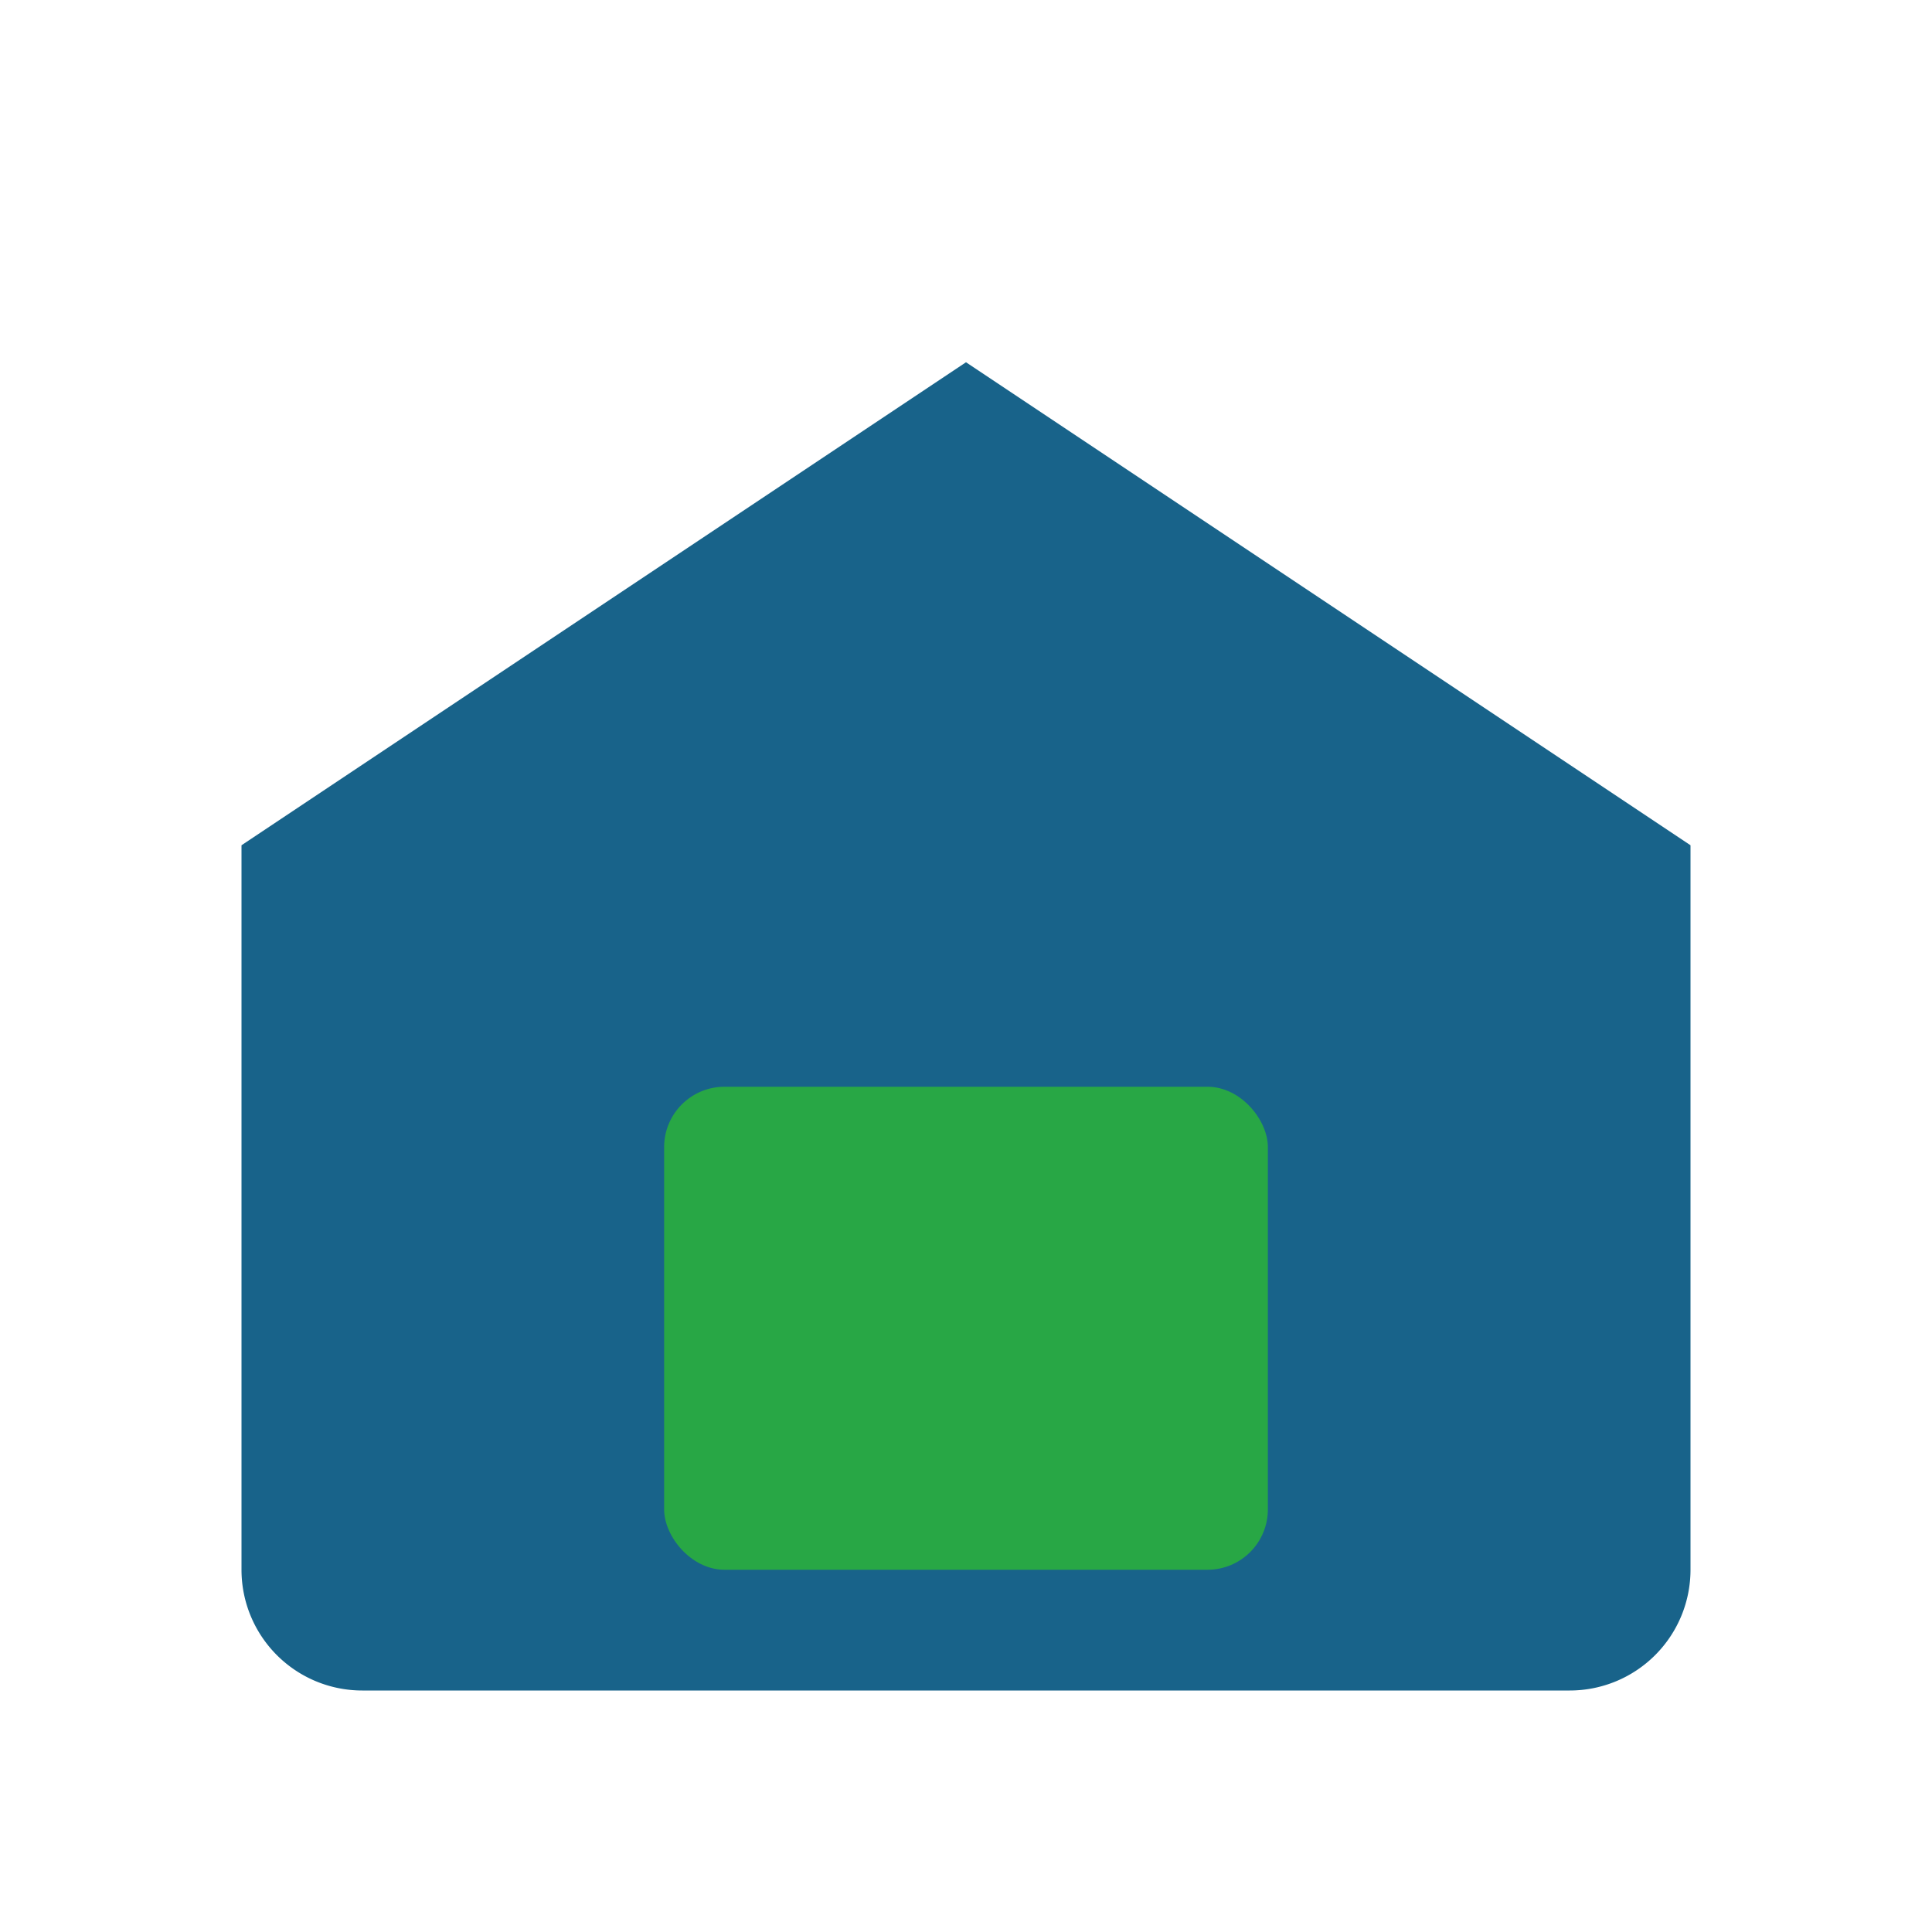
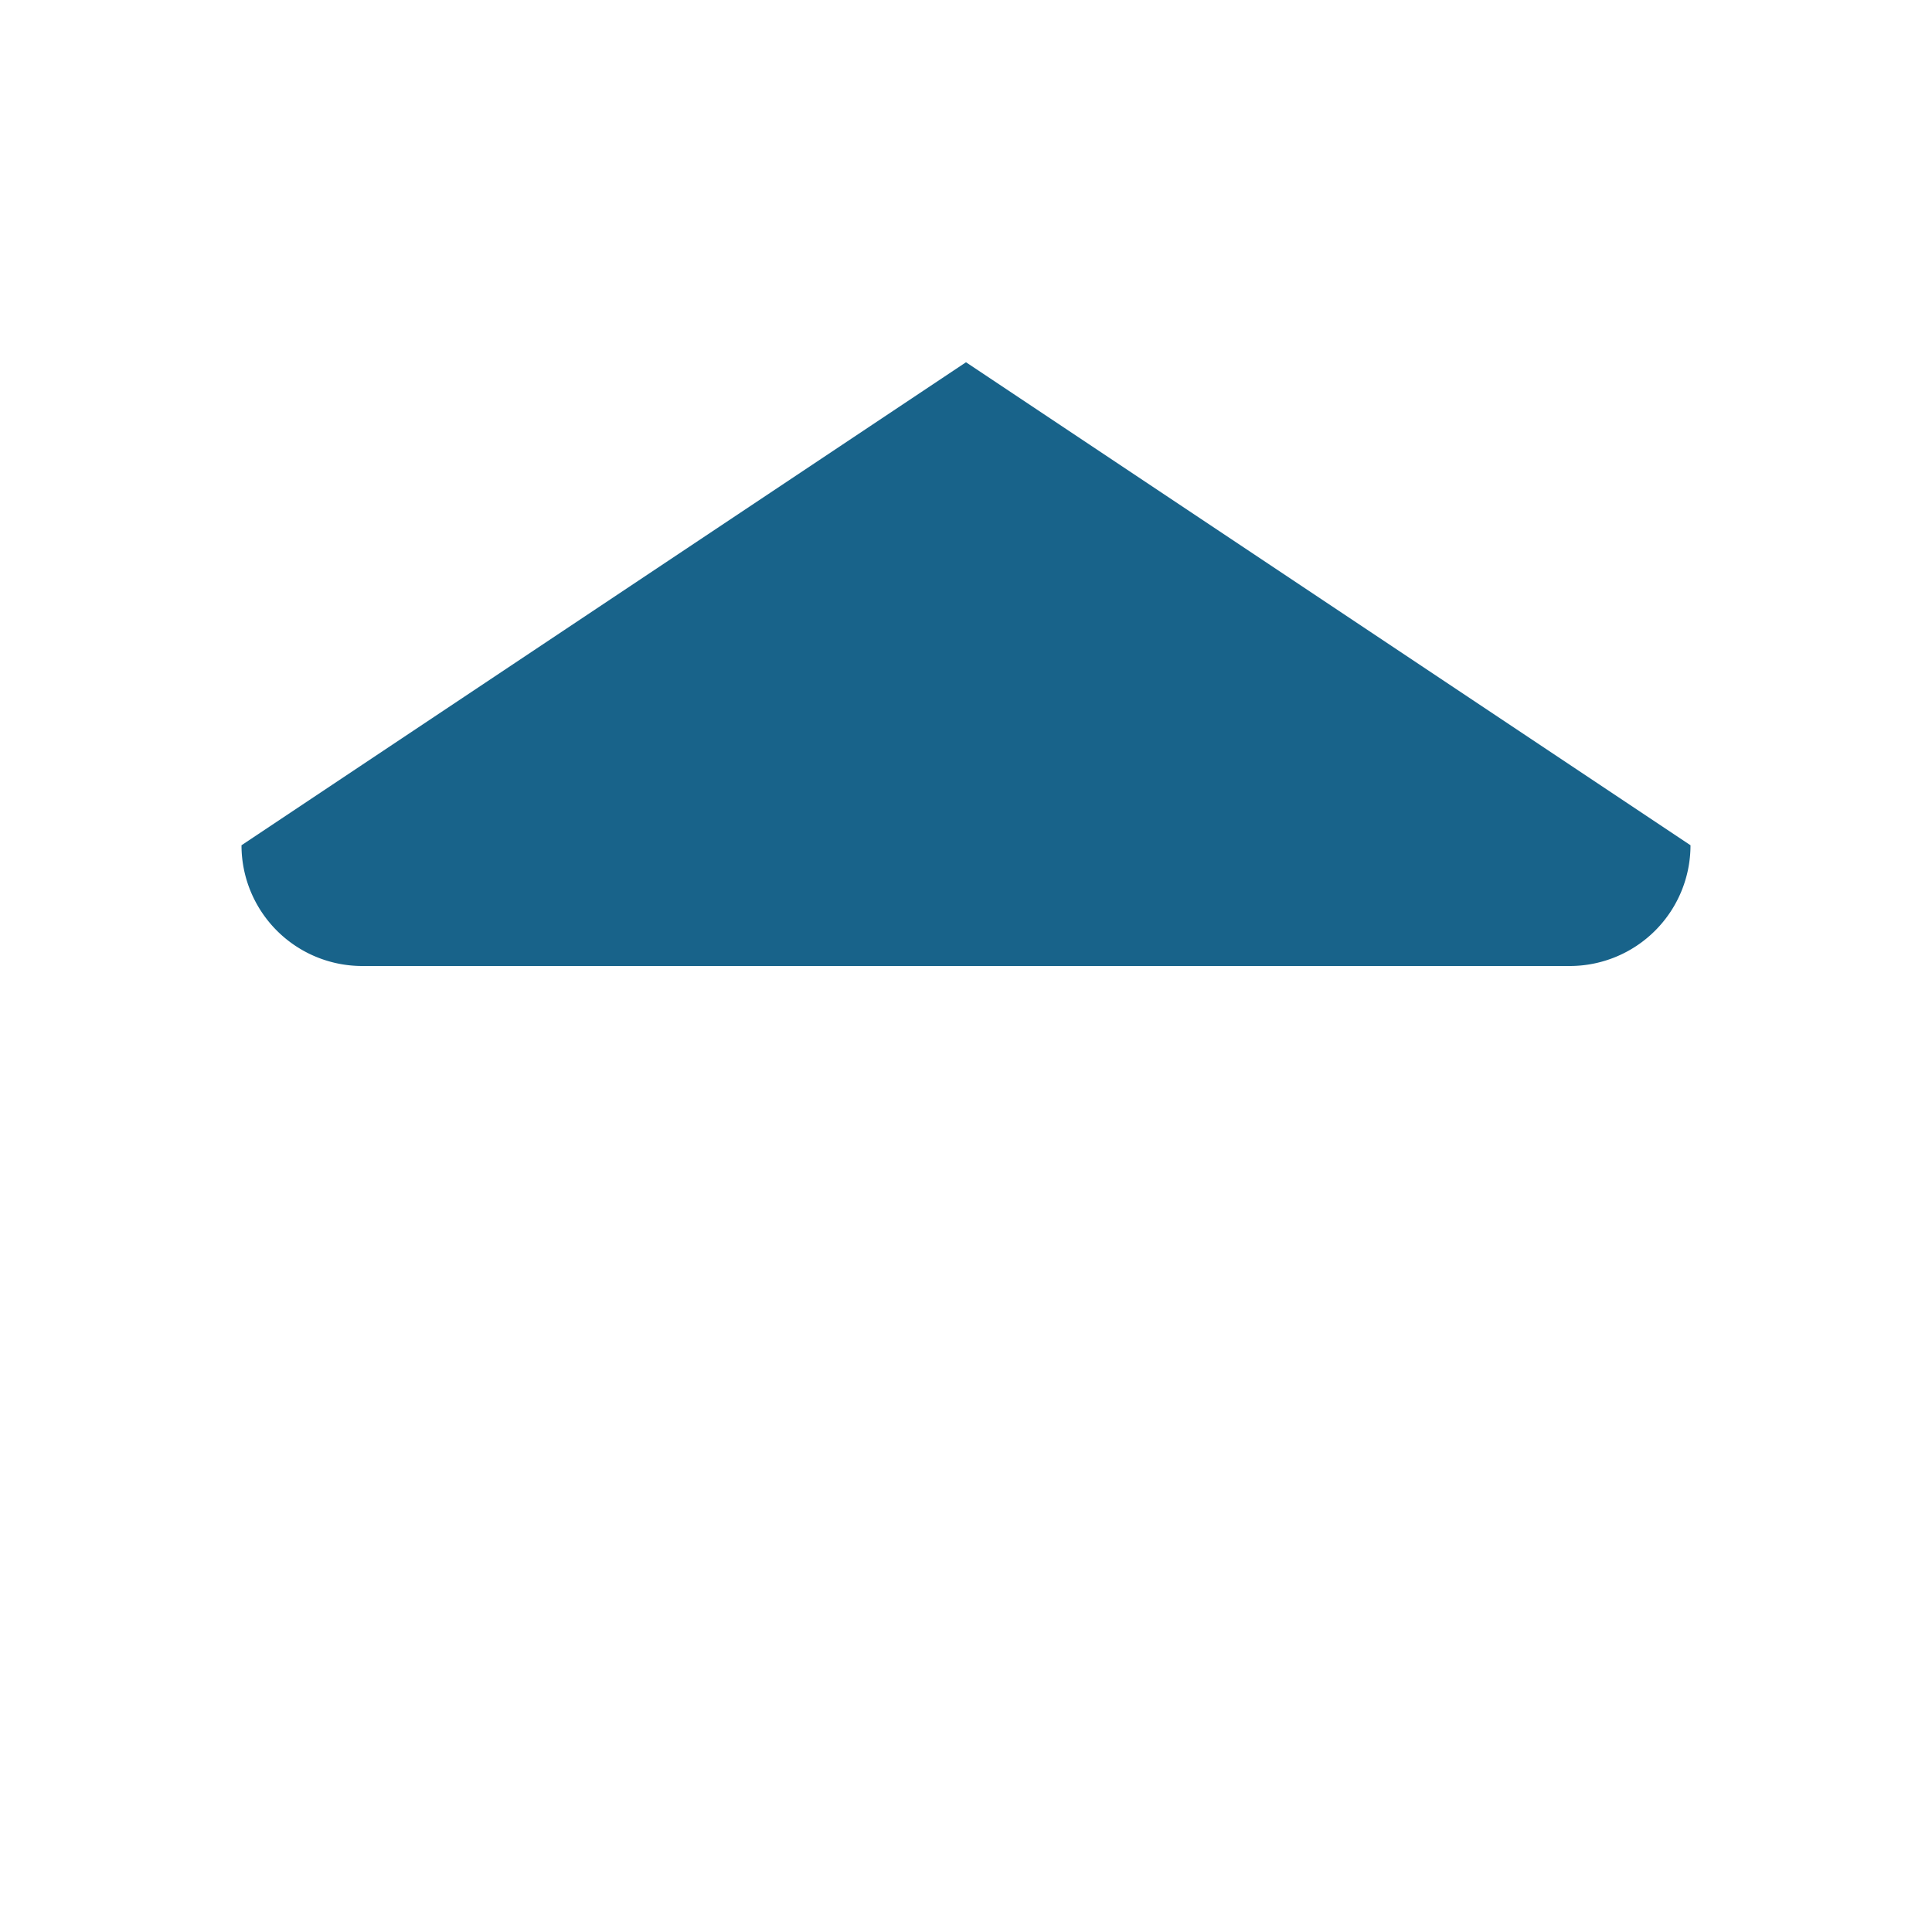
<svg xmlns="http://www.w3.org/2000/svg" width="32" height="32" viewBox="0 0 32 32">
-   <path d="M4 14L16 6l12 8v12a2 2 0 0 1-2 2H6a2 2 0 0 1-2-2z" fill="#18638A" />
-   <rect x="11" y="18" width="10" height="8" rx="1" fill="#28A745" />
+   <path d="M4 14L16 6l12 8a2 2 0 0 1-2 2H6a2 2 0 0 1-2-2z" fill="#18638A" />
</svg>